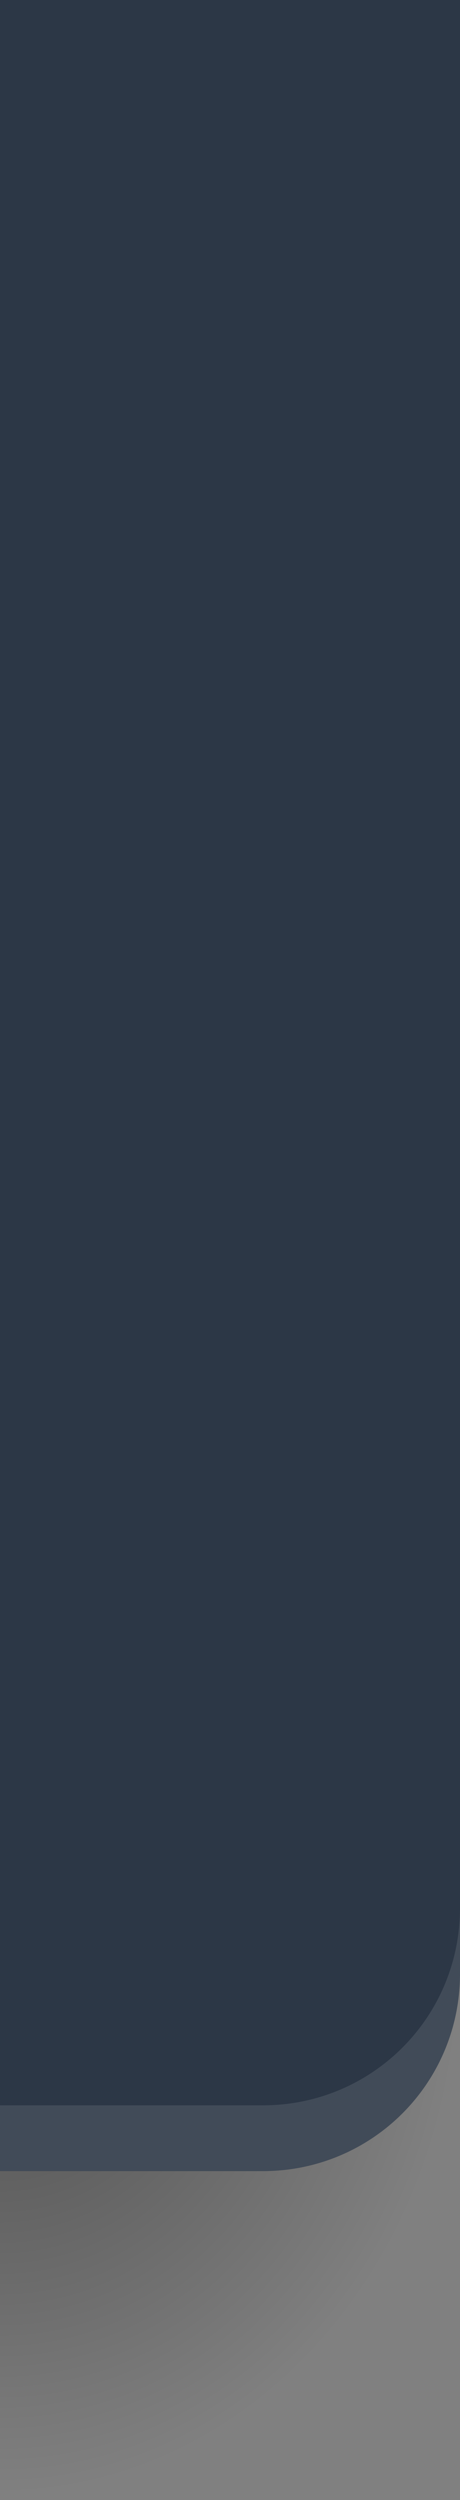
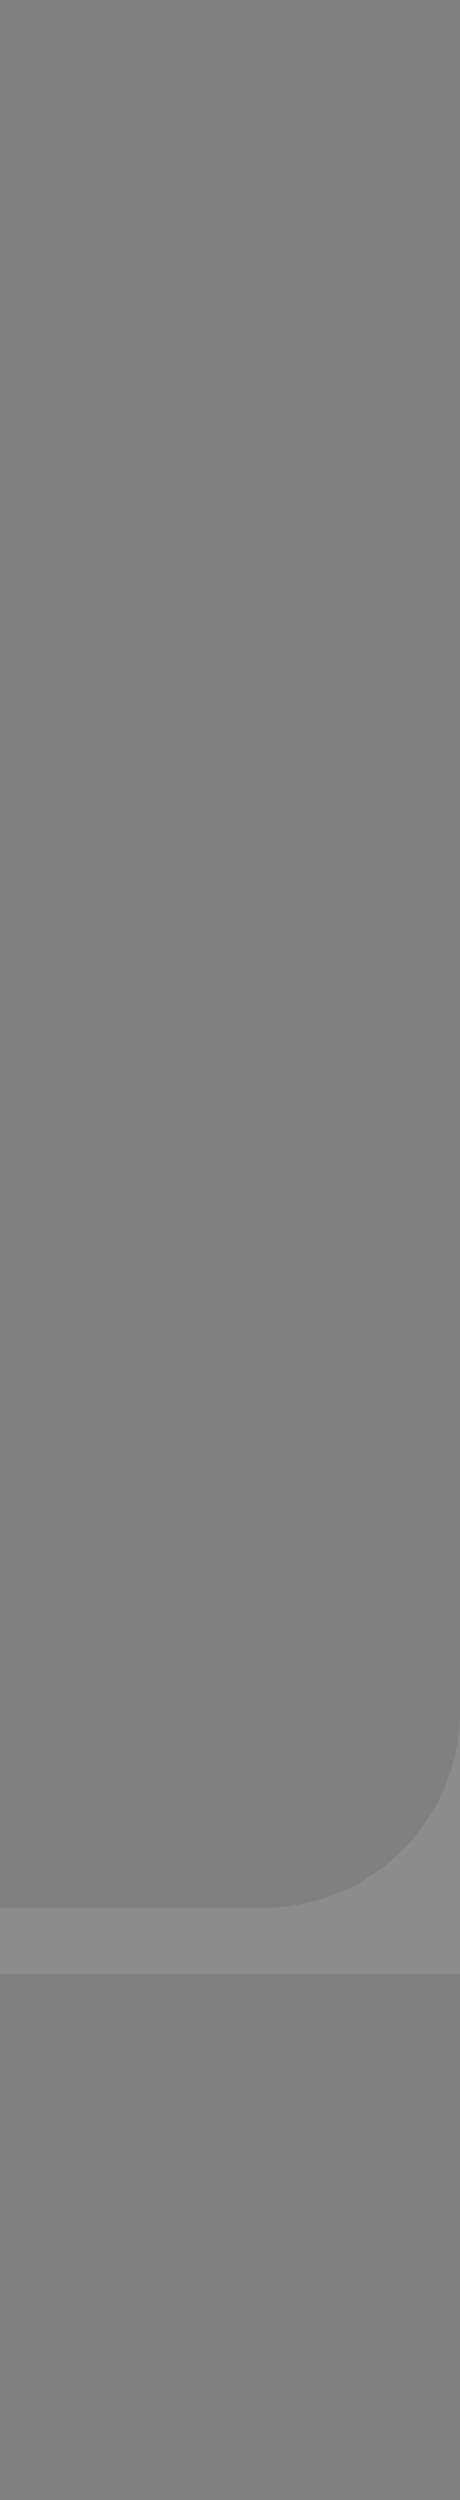
<svg xmlns="http://www.w3.org/2000/svg" xmlns:ns1="http://sodipodi.sourceforge.net/DTD/sodipodi-0.dtd" xmlns:ns2="http://www.inkscape.org/namespaces/inkscape" xmlns:xlink="http://www.w3.org/1999/xlink" width="7" height="38" version="1.1" id="svg18" ns1:docname="background_right.svg" ns2:version="1.1.2 (0a00cf5339, 2022-02-04, custom)">
  <rect width="100%" height="100%" fill="#808080" stroke="none" />
  <ns1:namedview id="namedview20" pagecolor="#ffffff" bordercolor="#666666" borderopacity="1.0" ns2:pageshadow="2" ns2:pageopacity="0.0" ns2:pagecheckerboard="0" showgrid="false" ns2:zoom="16.578947" ns2:cx="3.4984127" ns2:cy="18.969841" ns2:window-width="3440" ns2:window-height="1352" ns2:window-x="1920" ns2:window-y="0" ns2:window-maximized="1" ns2:current-layer="svg18" />
  <defs id="defs8">
    <linearGradient id="linearGradient831">
      <stop style="stop-color:#000000;stop-opacity:1" offset="0" id="stop2" />
      <stop style="stop-color:#000000;stop-opacity:0" offset="1" id="stop4" />
    </linearGradient>
    <radialGradient id="radialGradient843" cx="6" cy="305.444" r="3" fx="6" fy="305.444" gradientTransform="matrix(-2.333,8.2688579e-6,-1.2862565e-5,-2.667,14.004,844.514)" gradientUnits="userSpaceOnUse" xlink:href="#linearGradient831" />
  </defs>
  <g id="g871">
-     <rect style="opacity:0.4;fill:url(#radialGradient843)" width="7" height="8" x="-7" y="30" id="rect10" transform="scale(-1,1)" />
-     <path style="fill:#2c3746;fill-opacity:1" d="m 7,0 v 30 c 0,1.662 -1.338,3 -3,3 H 0 V 0 Z" id="path12" />
-     <path style="opacity:0.1;fill:#ffffff" d="m 7,29 v 1 c 0,1.662 -1.338,3 -3,3 H 0 v -1 h 4 c 1.662,0 3,-1.338 3,-3 z" id="path14" />
+     <path style="opacity:0.1;fill:#ffffff" d="m 7,29 v 1 H 0 v -1 h 4 c 1.662,0 3,-1.338 3,-3 z" id="path14" />
  </g>
</svg>